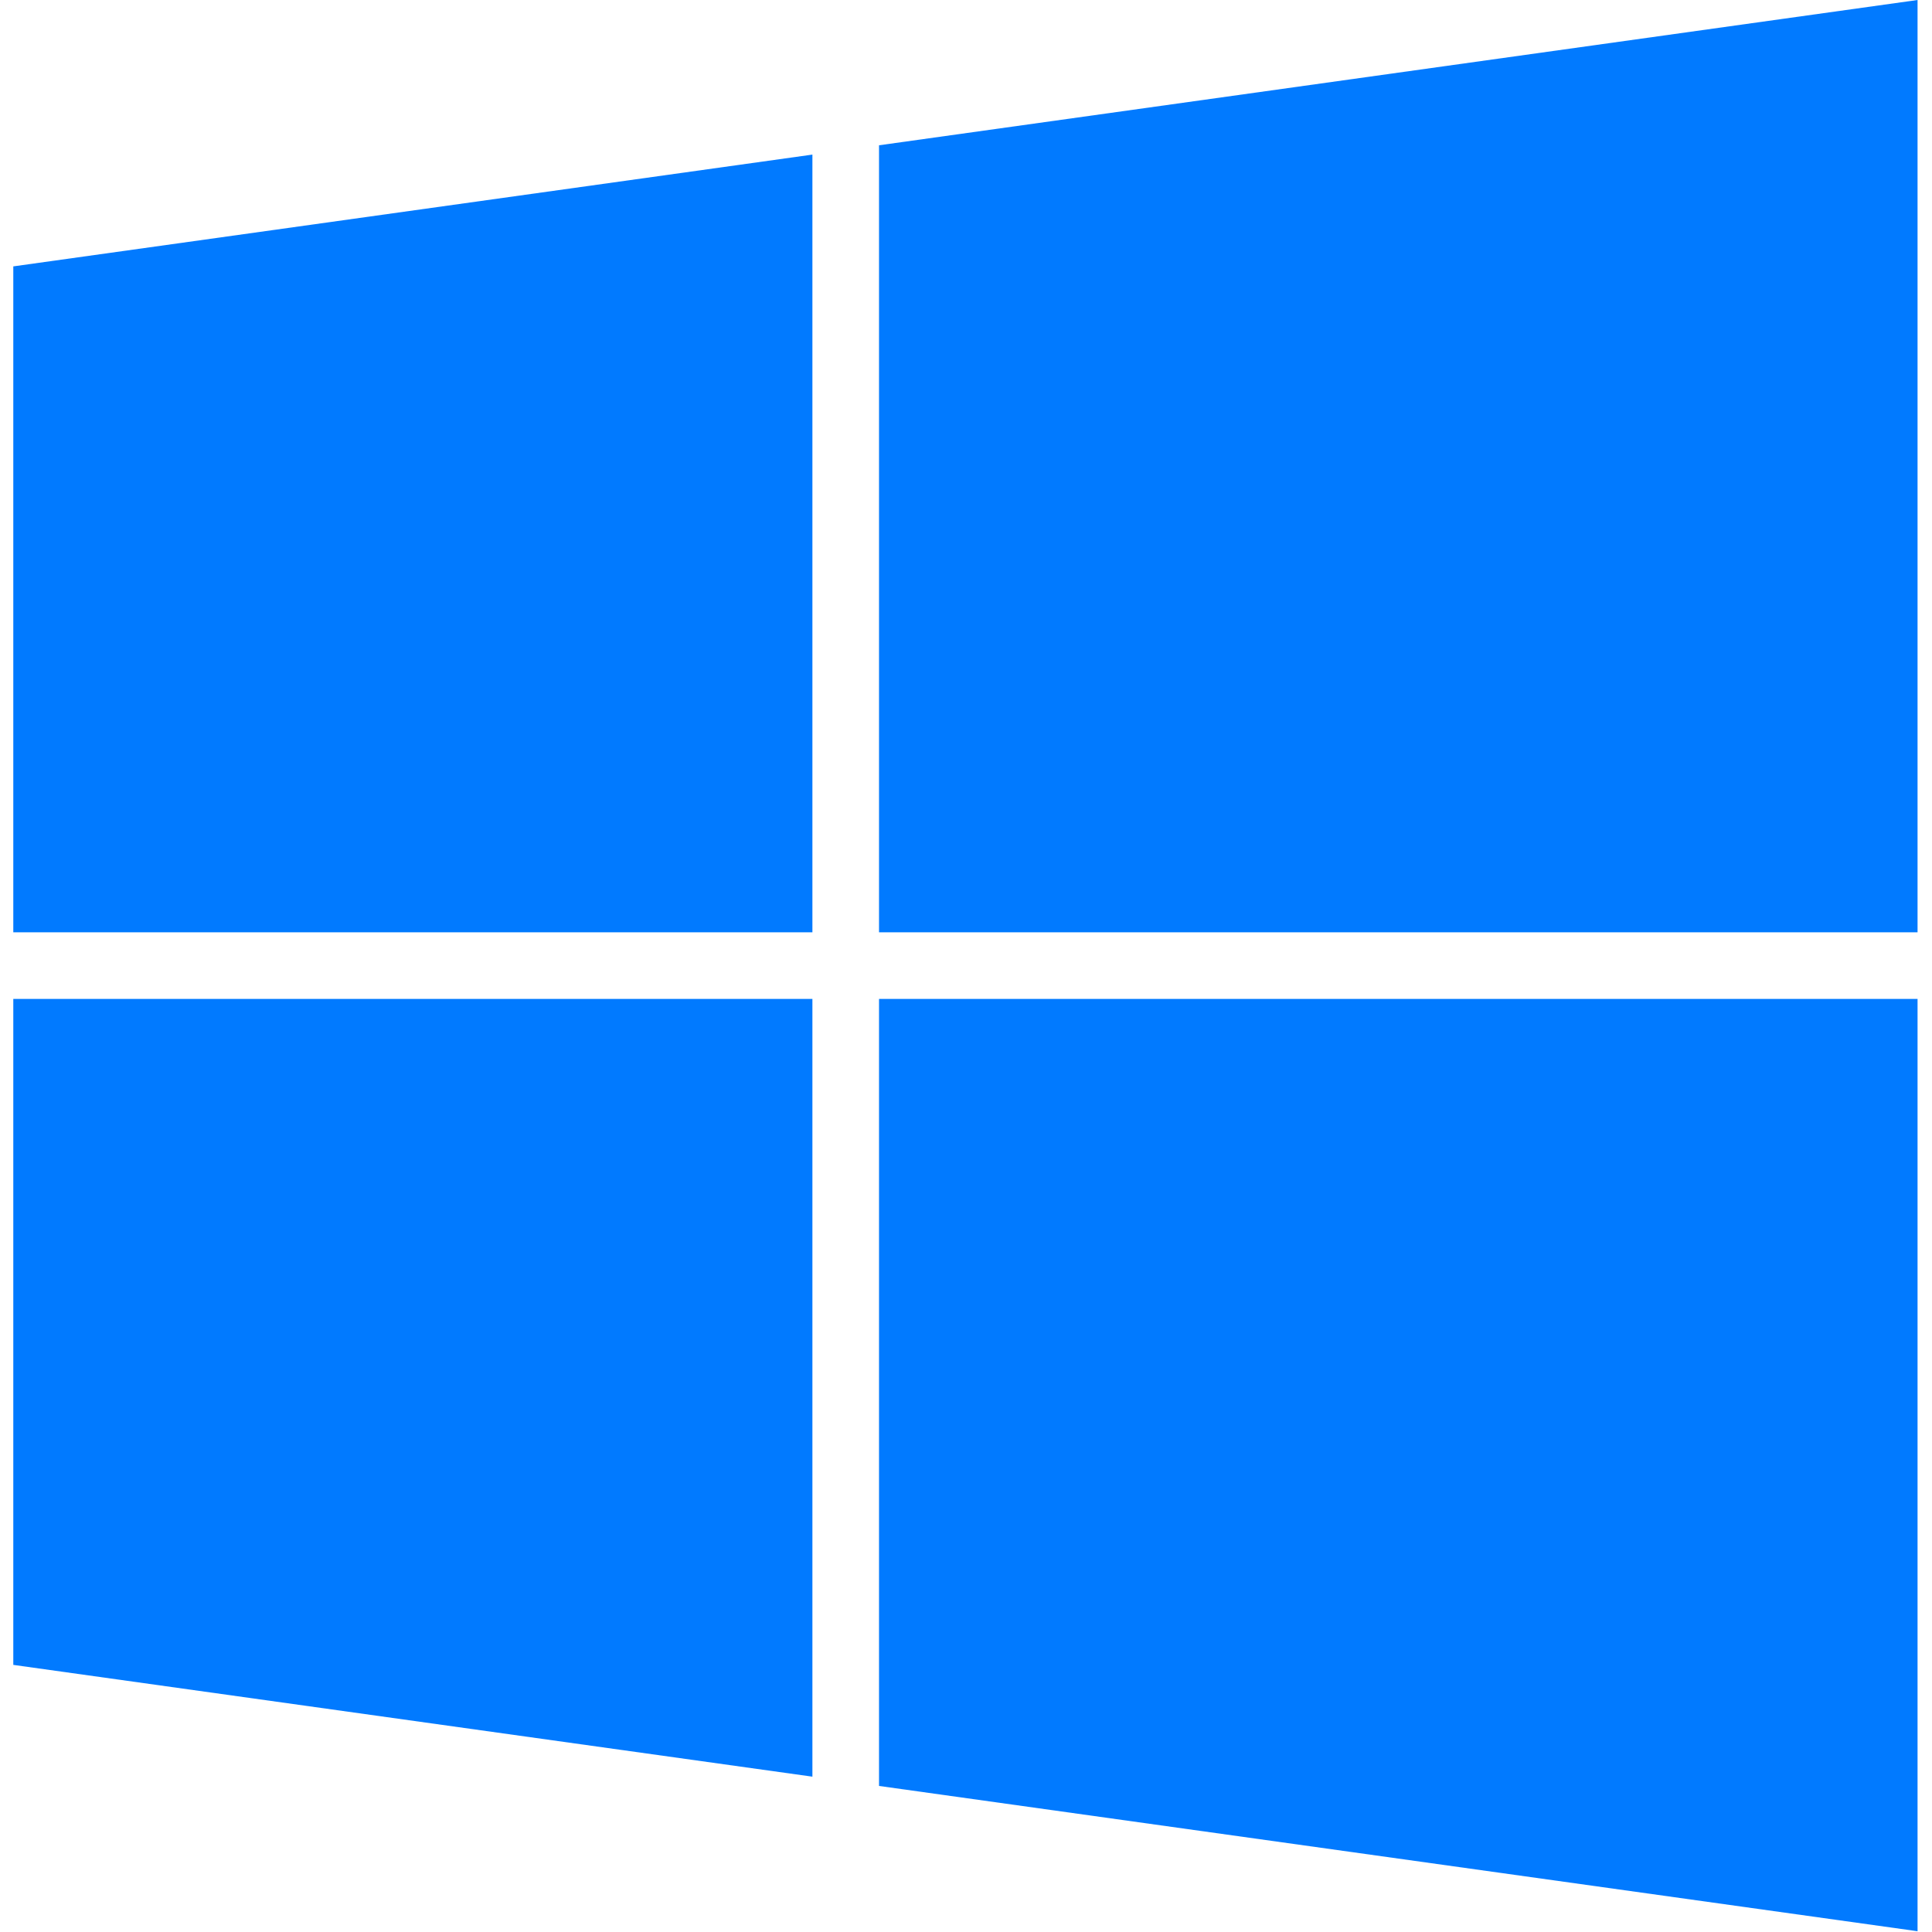
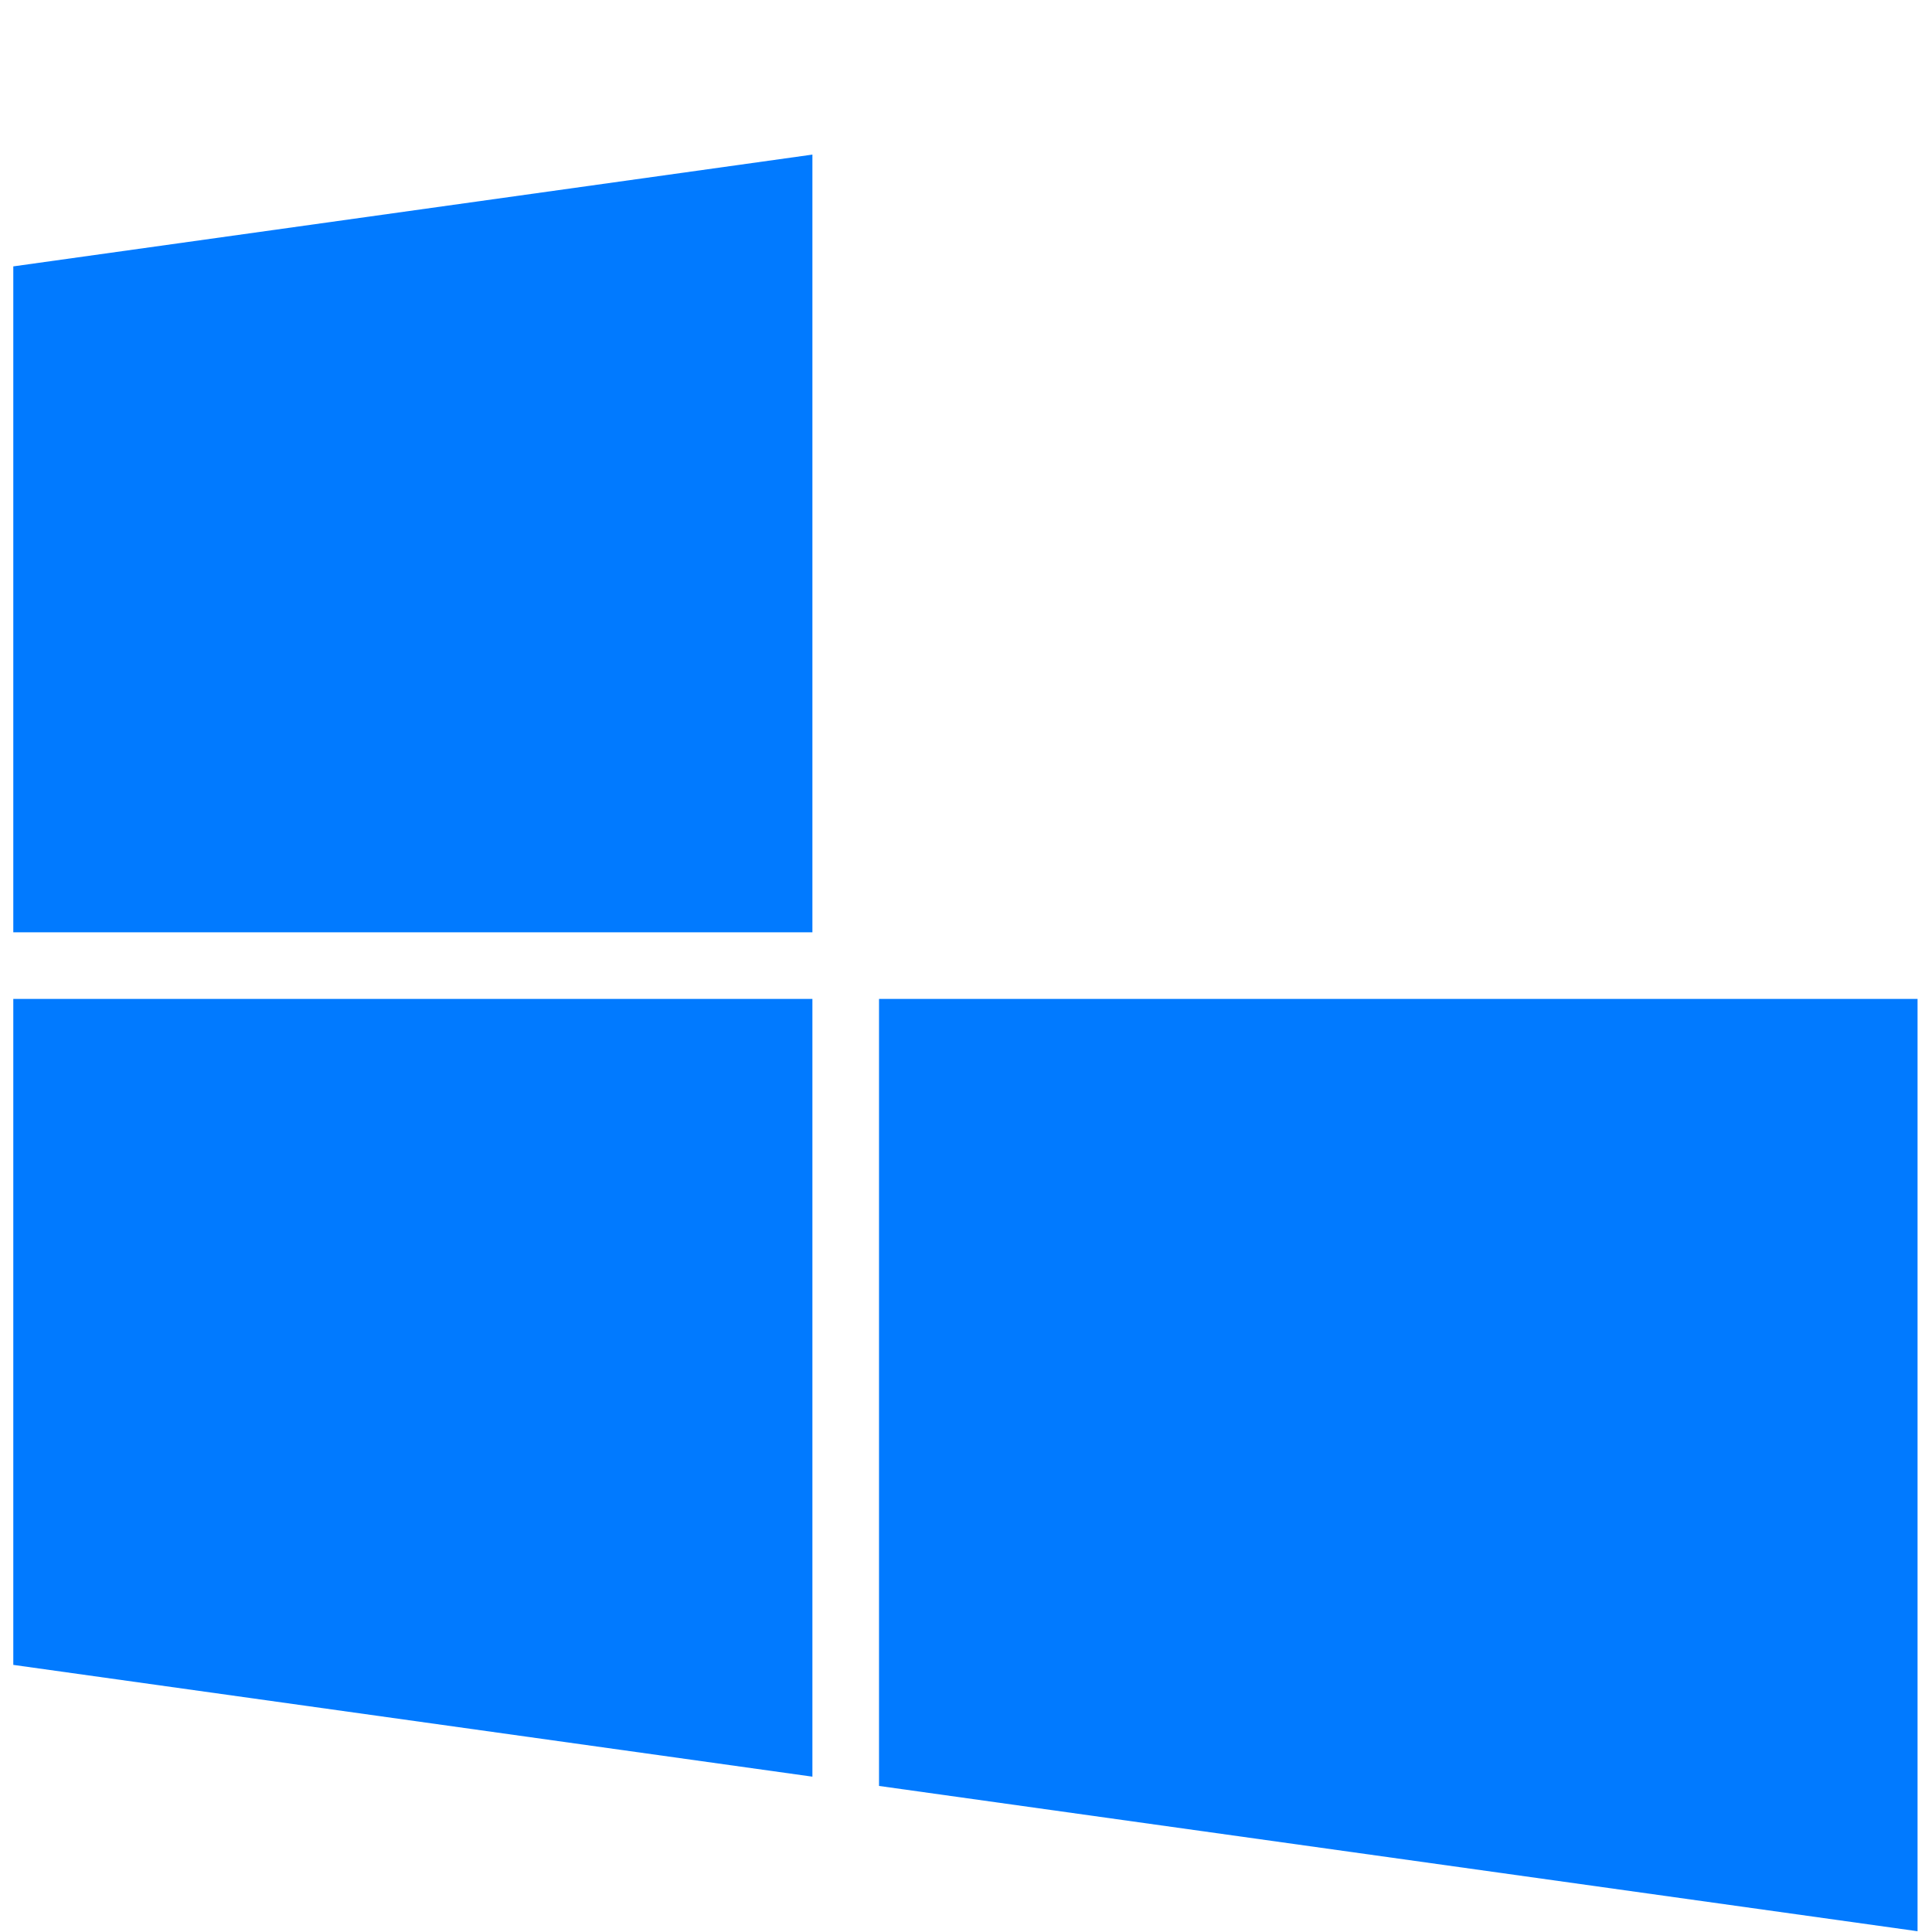
<svg xmlns="http://www.w3.org/2000/svg" width="50" height="50" viewBox="0 0 50 50" fill="none">
  <path d="M21.025 24.128V4.001L0.344 6.894V24.128H21.025Z" fill="#017AFF" />
-   <path d="M22.749 24.128H49.626V0L22.749 3.76V24.128Z" fill="#017AFF" />
  <path d="M21.025 25.852H0.344V43.087L21.025 45.98V25.852Z" fill="#017AFF" />
  <path d="M22.749 25.852V46.22L49.626 49.98V25.852H22.749Z" fill="#017AFF" />
</svg>